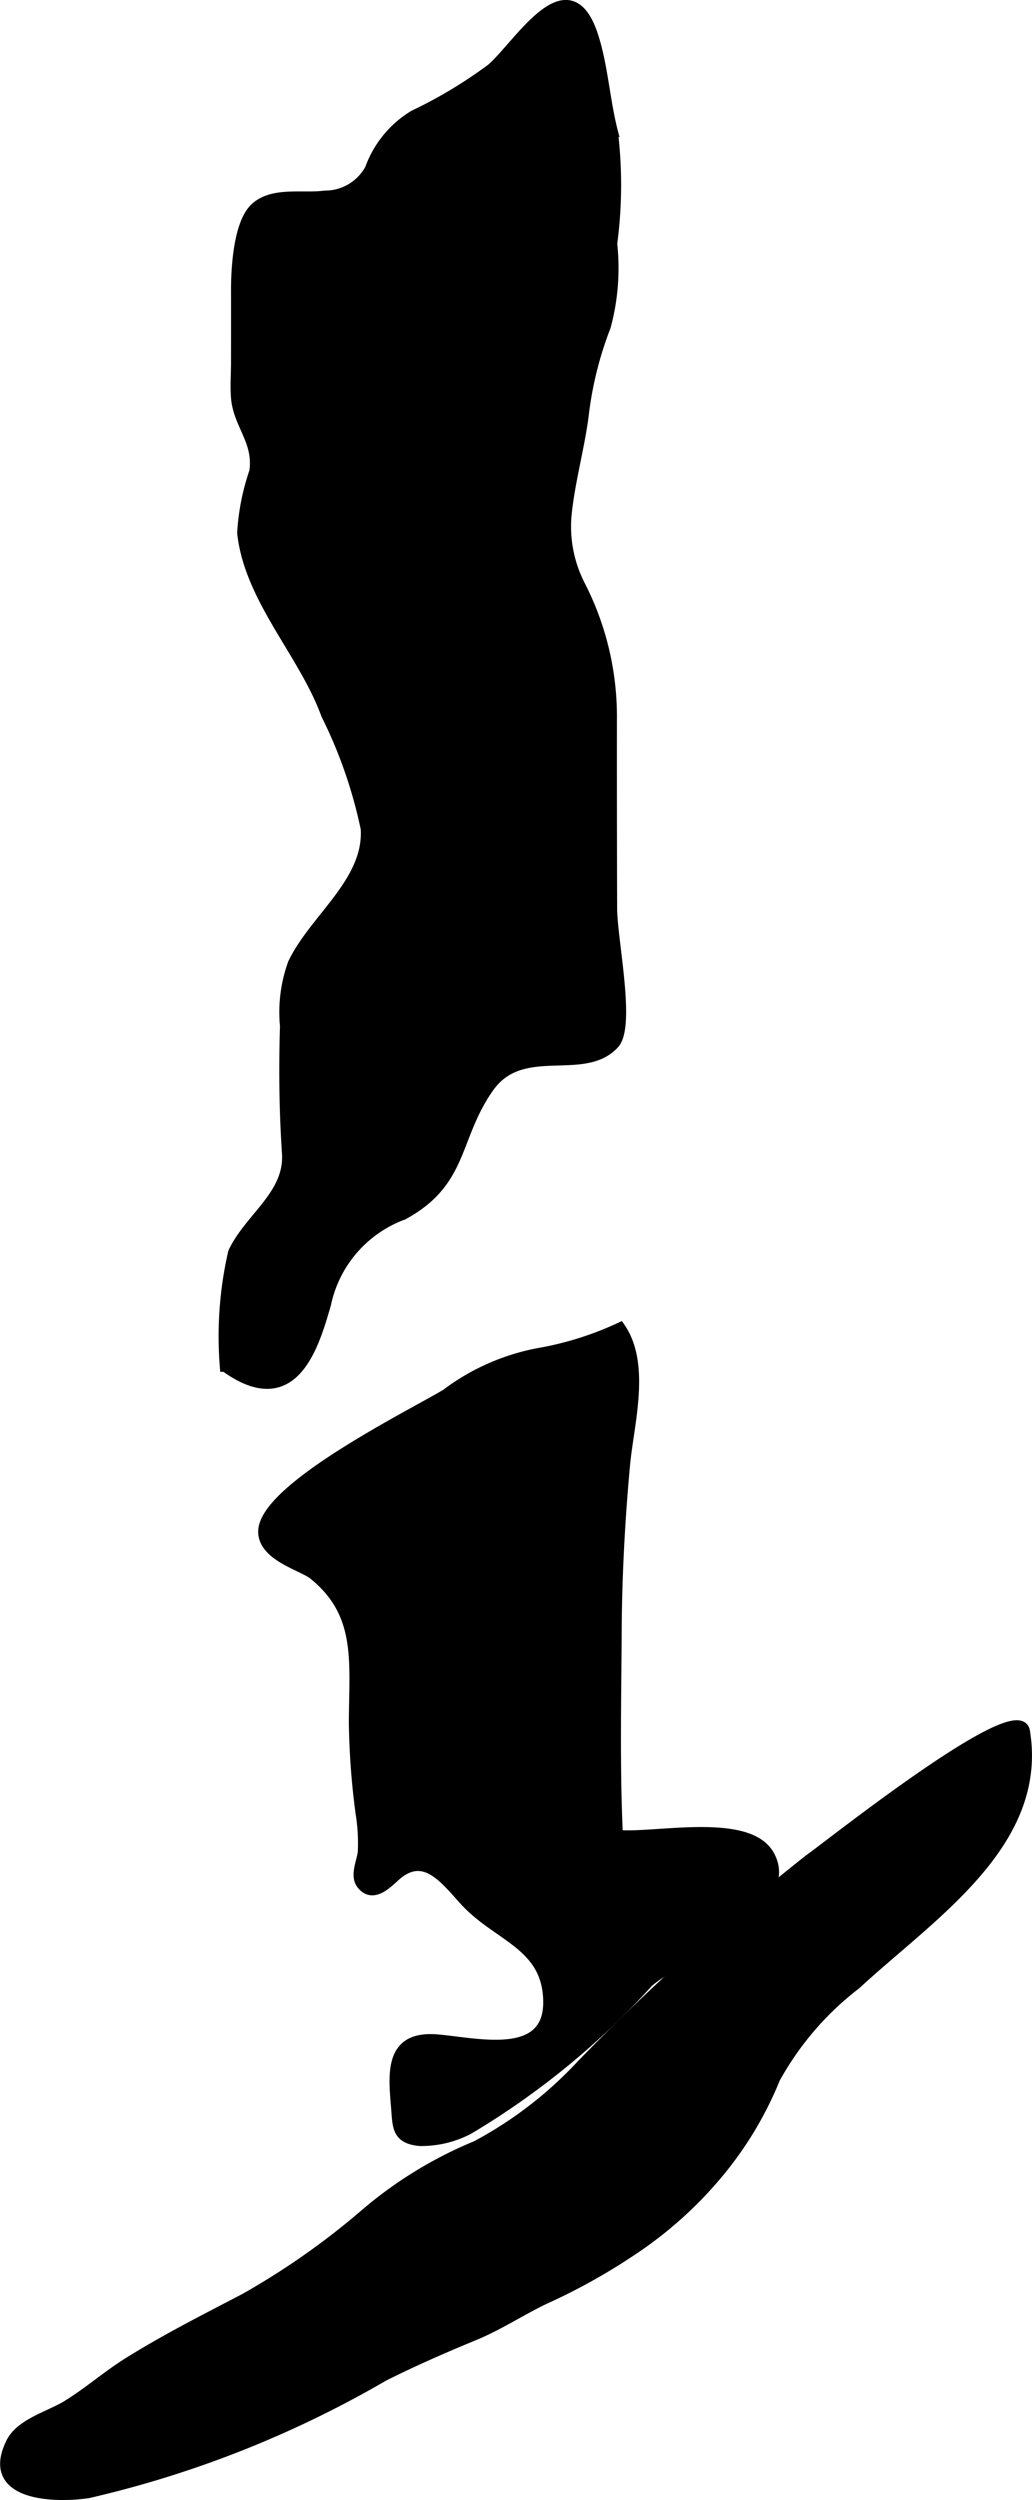
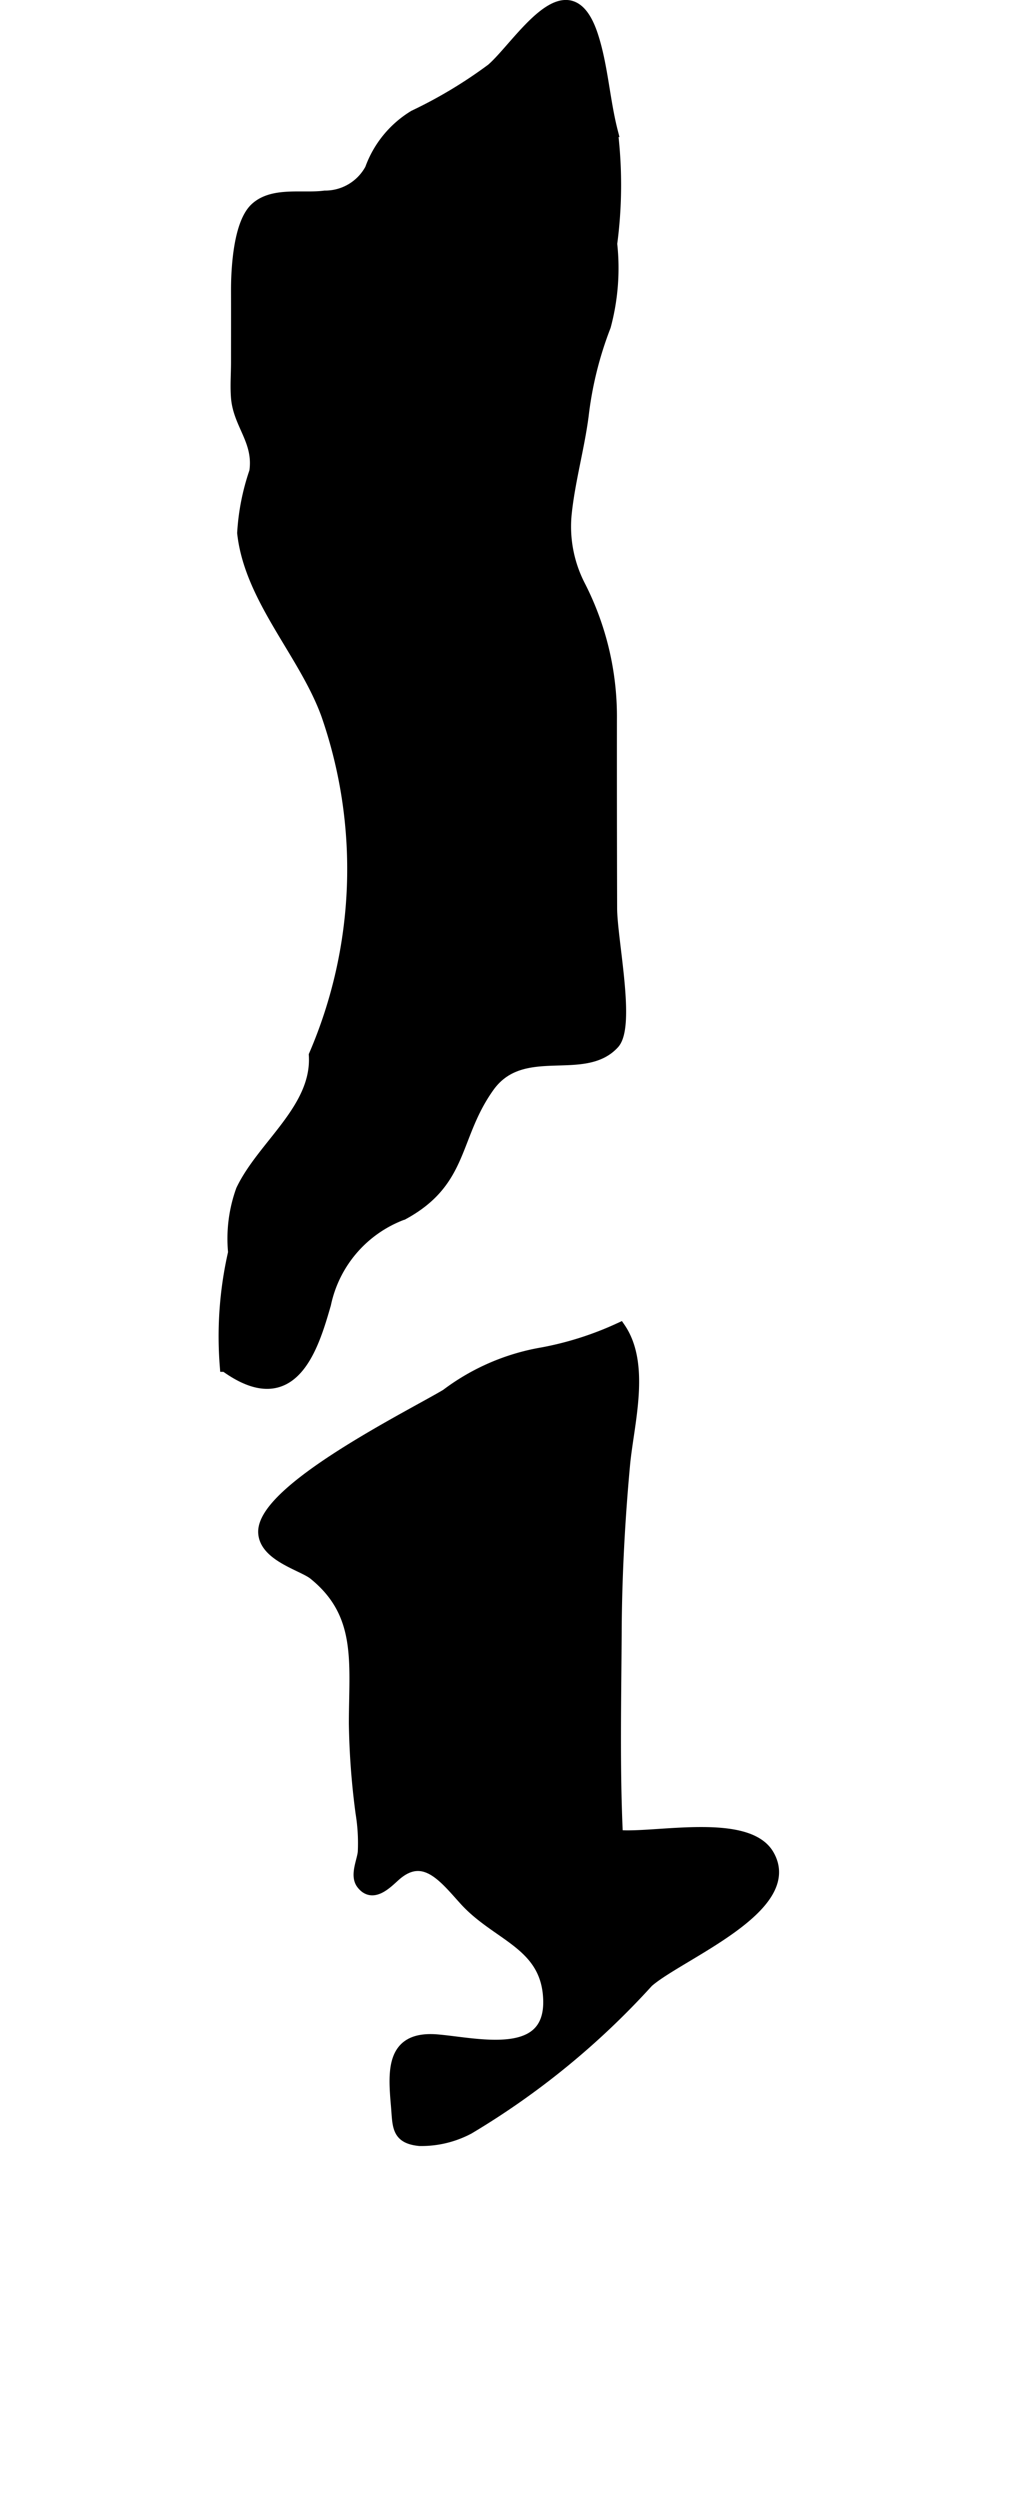
<svg xmlns="http://www.w3.org/2000/svg" version="1.1" width="5.101mm" height="12.355mm" viewBox="0 0 14.458 35.023">
  <defs>
    <style type="text/css">
      .a {
        stroke: #000;
        stroke-miterlimit: 10;
        stroke-width: 0.15px;
      }
    </style>
  </defs>
-   <path class="a" d="M4.573,10.01c-.311-.857-1.075-1.619-1.176-2.544a3.218,3.218,0,0,1,.17-.86c.062-.428-.224-.654-.256-1.032-.014-.164,0-.335,0-.5,0-.334.001-.666,0-1-.001-.302.031-.943.266-1.16.247-.228.667-.127.972-.169a.718.718,0,0,0,.638-.378,1.449,1.449,0,0,1,.611-.748A6.51,6.51,0,0,0,6.886.965c.382-.328,1.073-1.511,1.417-.472.14.423.166.914.279,1.352a6.237,6.237,0,0,1-.01,1.57,3.133,3.133,0,0,1-.089,1.155,5.081,5.081,0,0,0-.311,1.255c-.059.452-.191.917-.238,1.377a1.806,1.806,0,0,0,.189.996,4.027,4.027,0,0,1,.445,1.89q-.001,1.32.003,2.64c.003.448.26,1.644.031,1.893-.425.465-1.284-.045-1.75.604-.5.7-.348,1.322-1.204,1.788a1.716,1.716,0,0,0-1.086,1.257c-.172.597-.457,1.562-1.408.873a5.264,5.264,0,0,1,.116-1.598c.228-.486.792-.805.755-1.386-.04-.604-.046-1.177-.028-1.786a2.008,2.008,0,0,1,.11-.875c.299-.628,1.068-1.143,1.021-1.889A6.585,6.585,0,0,0,4.573,10.01Z" />
+   <path class="a" d="M4.573,10.01c-.311-.857-1.075-1.619-1.176-2.544a3.218,3.218,0,0,1,.17-.86c.062-.428-.224-.654-.256-1.032-.014-.164,0-.335,0-.5,0-.334.001-.666,0-1-.001-.302.031-.943.266-1.16.247-.228.667-.127.972-.169a.718.718,0,0,0,.638-.378,1.449,1.449,0,0,1,.611-.748A6.51,6.51,0,0,0,6.886.965c.382-.328,1.073-1.511,1.417-.472.14.423.166.914.279,1.352a6.237,6.237,0,0,1-.01,1.57,3.133,3.133,0,0,1-.089,1.155,5.081,5.081,0,0,0-.311,1.255c-.059.452-.191.917-.238,1.377a1.806,1.806,0,0,0,.189.996,4.027,4.027,0,0,1,.445,1.89q-.001,1.32.003,2.64c.003.448.26,1.644.031,1.893-.425.465-1.284-.045-1.75.604-.5.7-.348,1.322-1.204,1.788a1.716,1.716,0,0,0-1.086,1.257c-.172.597-.457,1.562-1.408.873a5.264,5.264,0,0,1,.116-1.598a2.008,2.008,0,0,1,.11-.875c.299-.628,1.068-1.143,1.021-1.889A6.585,6.585,0,0,0,4.573,10.01Z" />
  <path class="a" d="M3.692,21.476c-.041-.607,2.069-1.65,2.558-1.943a3.102,3.102,0,0,1,1.352-.584,4.549,4.549,0,0,0,1.085-.348c.355.517.12,1.341.066,1.91-.071.762-.114,1.567-.118,2.333-.005.954-.028,1.913.017,2.866.502.051,1.815-.249,2.118.272.432.742-1.261,1.404-1.691,1.786a10.986,10.986,0,0,1-2.509,2.054,1.419,1.419,0,0,1-.692.166c-.325-.032-.302-.205-.326-.486-.042-.485-.078-.981.57-.928.562.047,1.592.316,1.563-.562-.026-.777-.713-.884-1.172-1.387-.279-.306-.562-.694-.957-.363-.115.097-.327.344-.49.129-.091-.12.009-.319.021-.445a2.602,2.602,0,0,0-.031-.546,10.601,10.601,0,0,1-.094-1.256c.001-.854.118-1.533-.565-2.086C4.245,21.933,3.714,21.805,3.692,21.476Z" />
-   <path class="a" d="M14.355,24.253c.26,1.572-1.322,2.577-2.363,3.541a4.249,4.249,0,0,0-1.136,1.321,5.024,5.024,0,0,1-.857,1.399,5.552,5.552,0,0,1-1.123.994,8.486,8.486,0,0,1-1.258.702c-.337.163-.638.364-.98.504-.431.178-.841.357-1.266.57a14.855,14.855,0,0,1-4.135,1.637c-.437.067-1.456.059-1.079-.702.133-.267.543-.372.781-.518.304-.187.572-.425.875-.612.536-.333,1.077-.605,1.618-.888A10.532,10.532,0,0,0,5.125,31.011a5.777,5.777,0,0,1,1.549-.947,5.63,5.63,0,0,0,1.481-1.142,32.563,32.563,0,0,1,3.186-2.873C11.581,25.884,14.27,23.738,14.355,24.253Z" />
</svg>